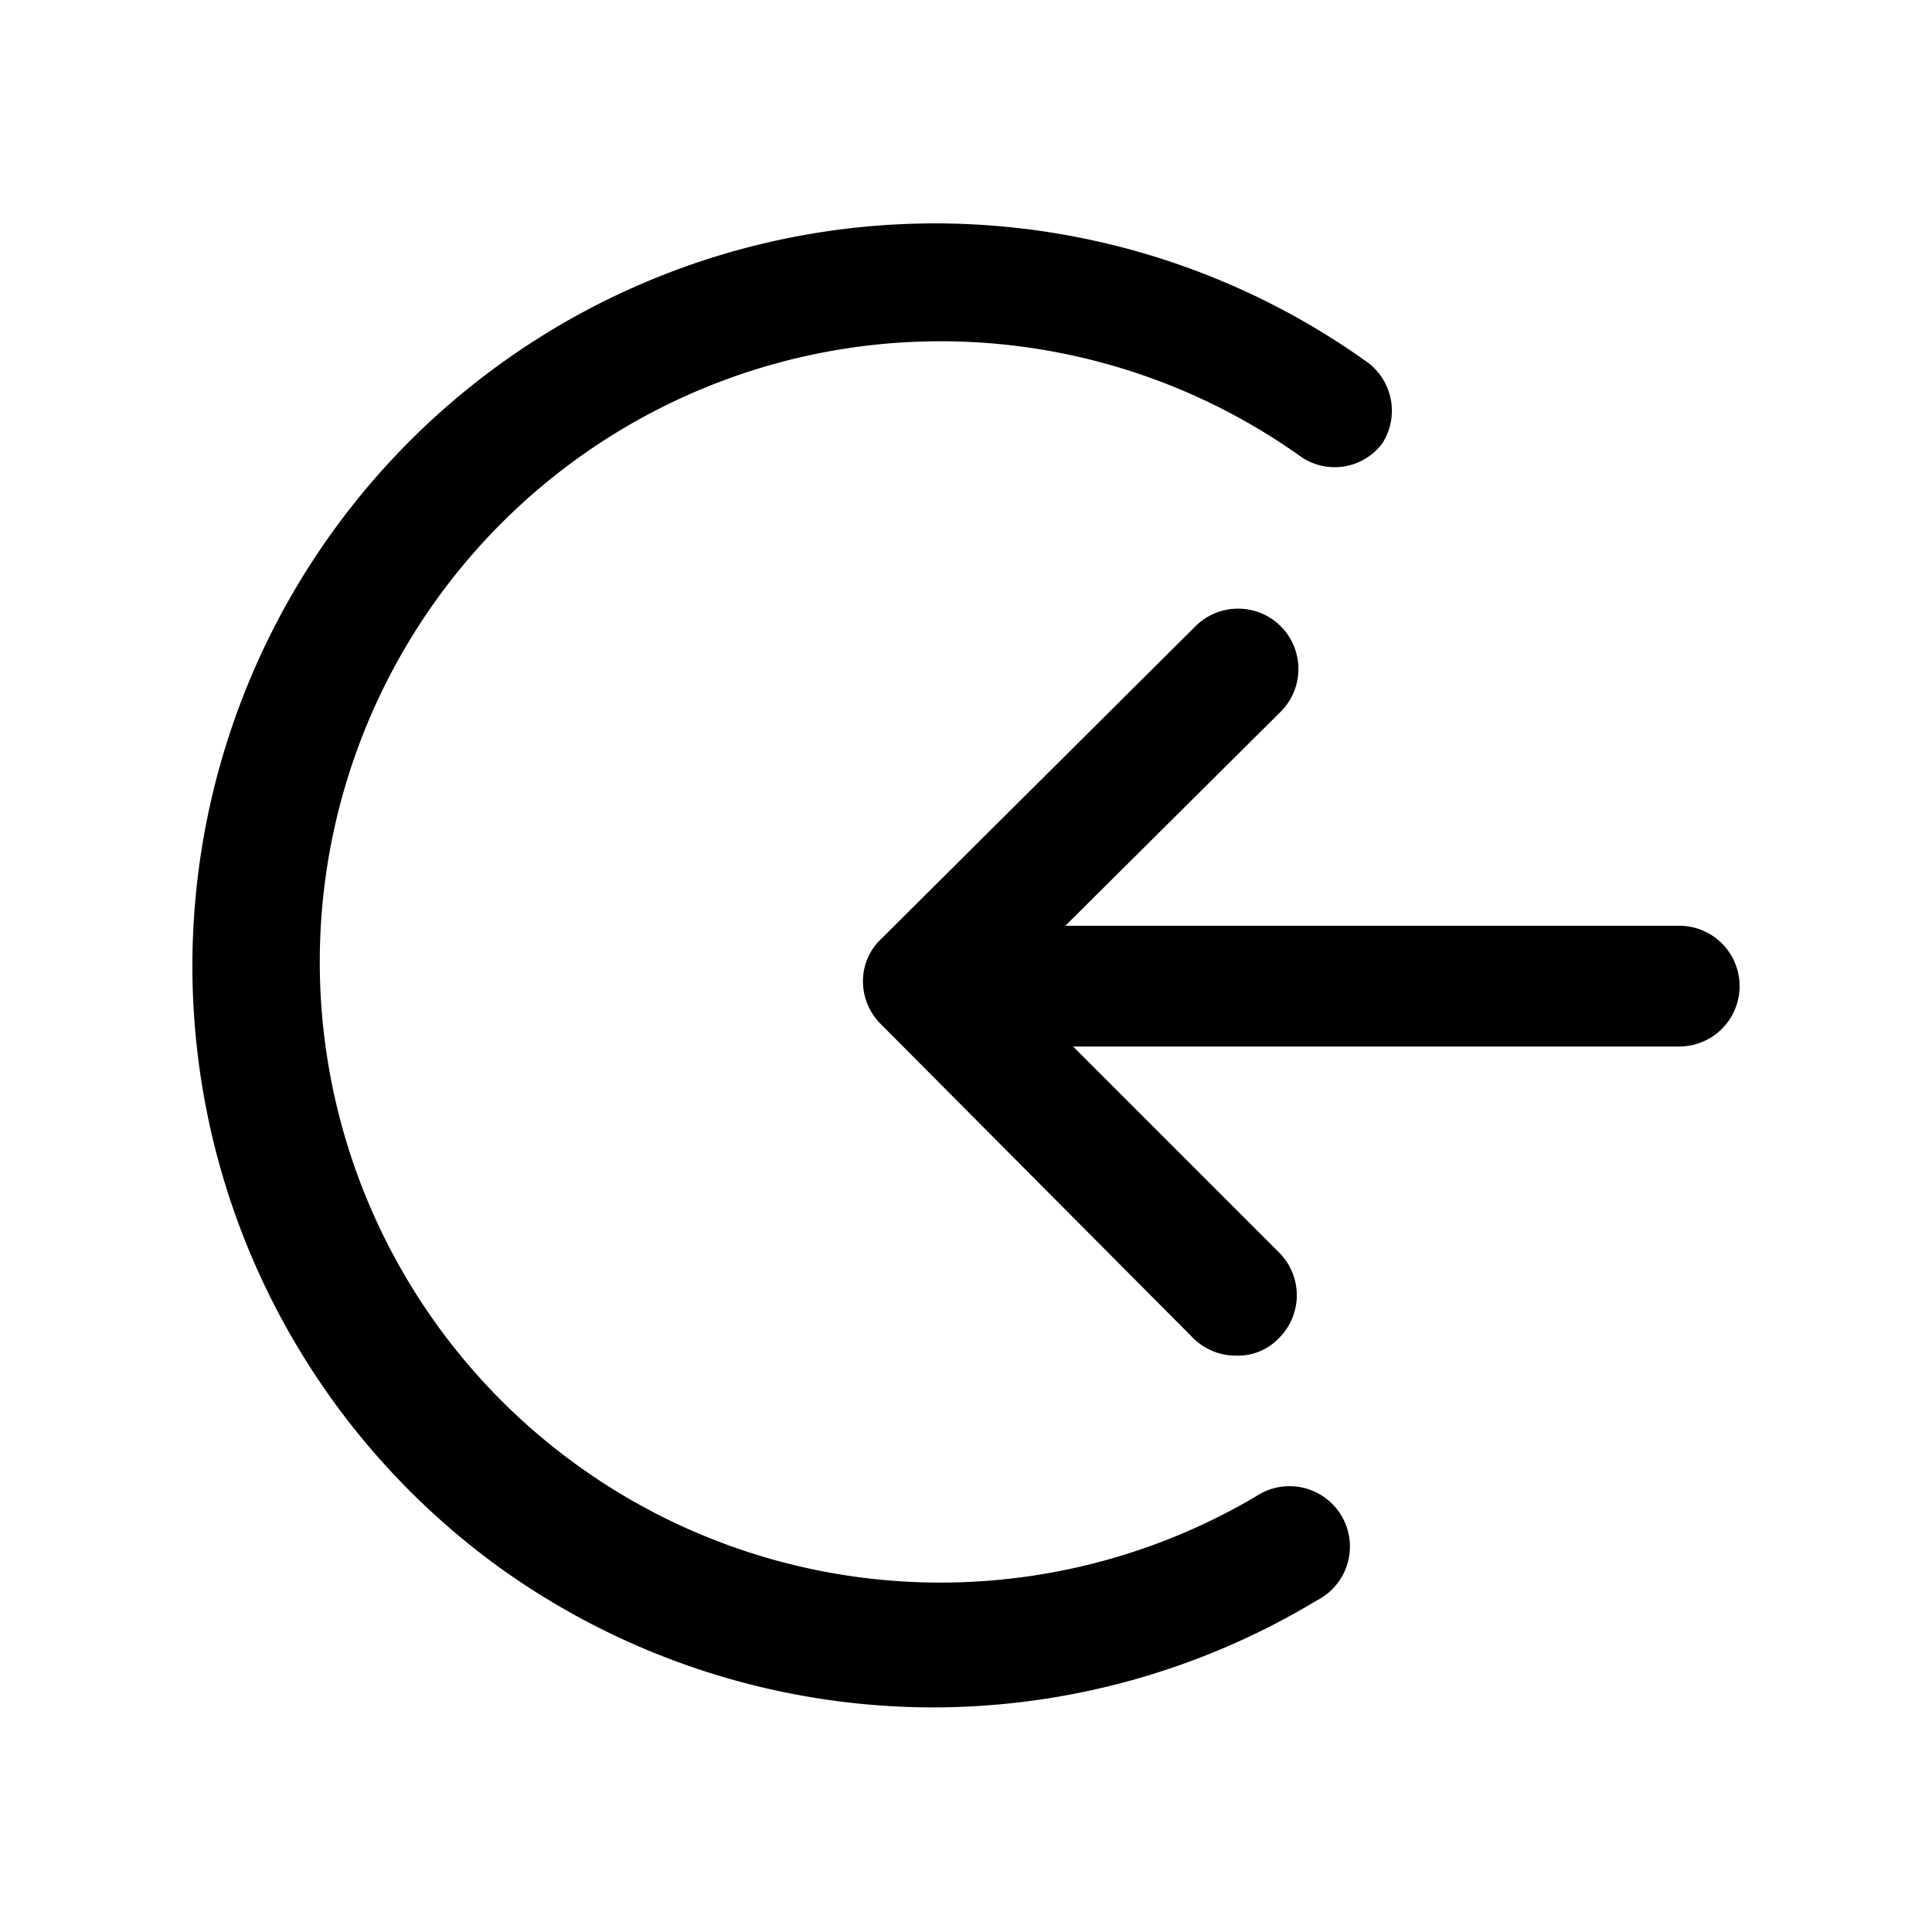
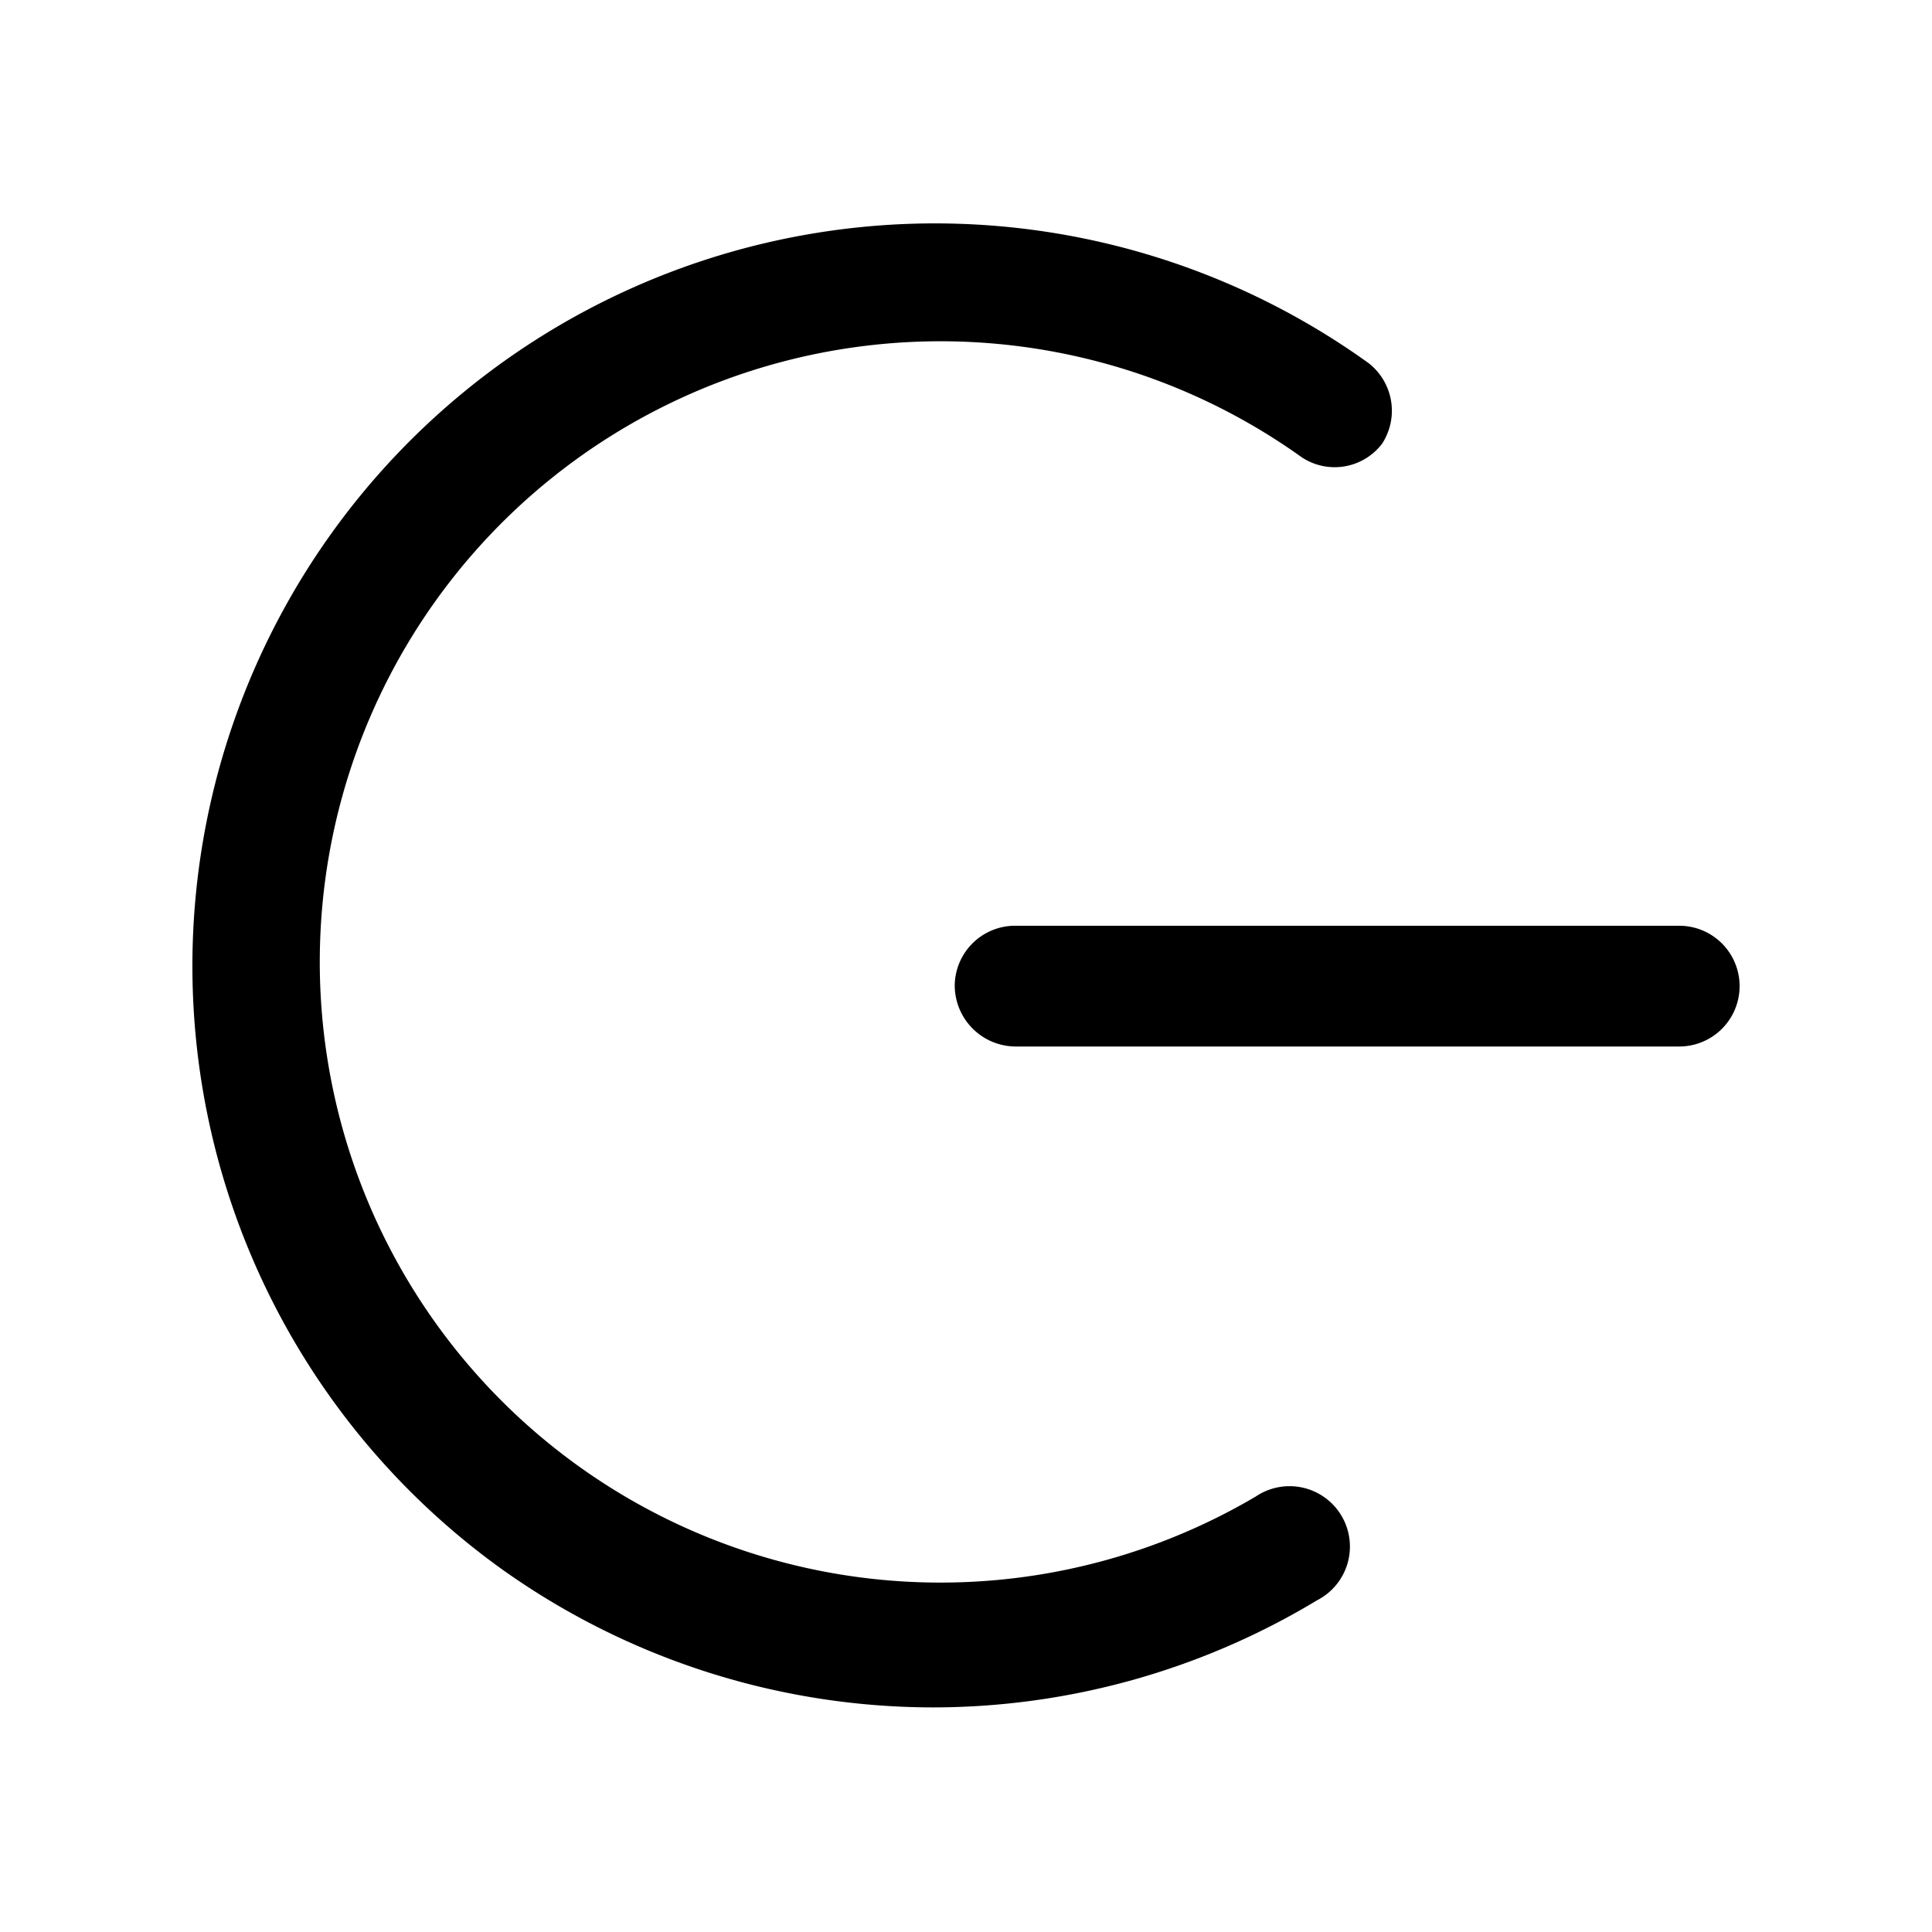
<svg xmlns="http://www.w3.org/2000/svg" width="800px" height="800px" viewBox="0 0 24 24" id="Layer_1" data-name="Layer 1">
  <defs>
    <style>.cls-1{fill:none;}.cls-2{clip-path:url(#clip-path);}</style>
    <clipPath id="clip-path">
      <rect class="cls-1" x="0.21" y="-0.21" width="24" height="24" />
    </clipPath>
  </defs>
  <title>circle-logout</title>
  <g class="cls-2">
    <path d="M20.87,13h0l-8.26,0a.76.76,0,0,1-.75-.76.75.75,0,0,1,.75-.74h0l8.25,0a.75.75,0,0,1,0,1.5Z" />
-     <path d="M15.36,16.84a.75.75,0,0,1-.54-.22l-3.88-3.9a.75.75,0,0,1-.22-.53.72.72,0,0,1,.23-.53l3.9-3.88a.75.75,0,0,1,1.06,0,.75.75,0,0,1,0,1.06L12.53,12.2l3.36,3.36a.75.75,0,0,1,0,1.06A.7.7,0,0,1,15.36,16.84Z" />
    <path d="M11.59,21.21a9.24,9.24,0,0,1-5.36-1.72A9.21,9.21,0,0,1,17,4.51a.75.75,0,0,1,.17,1,.74.74,0,0,1-1,.17,7.71,7.71,0,1,0-.57,12.91.75.75,0,1,1,.76,1.29A9.24,9.24,0,0,1,11.59,21.21Z" />
  </g>
</svg>